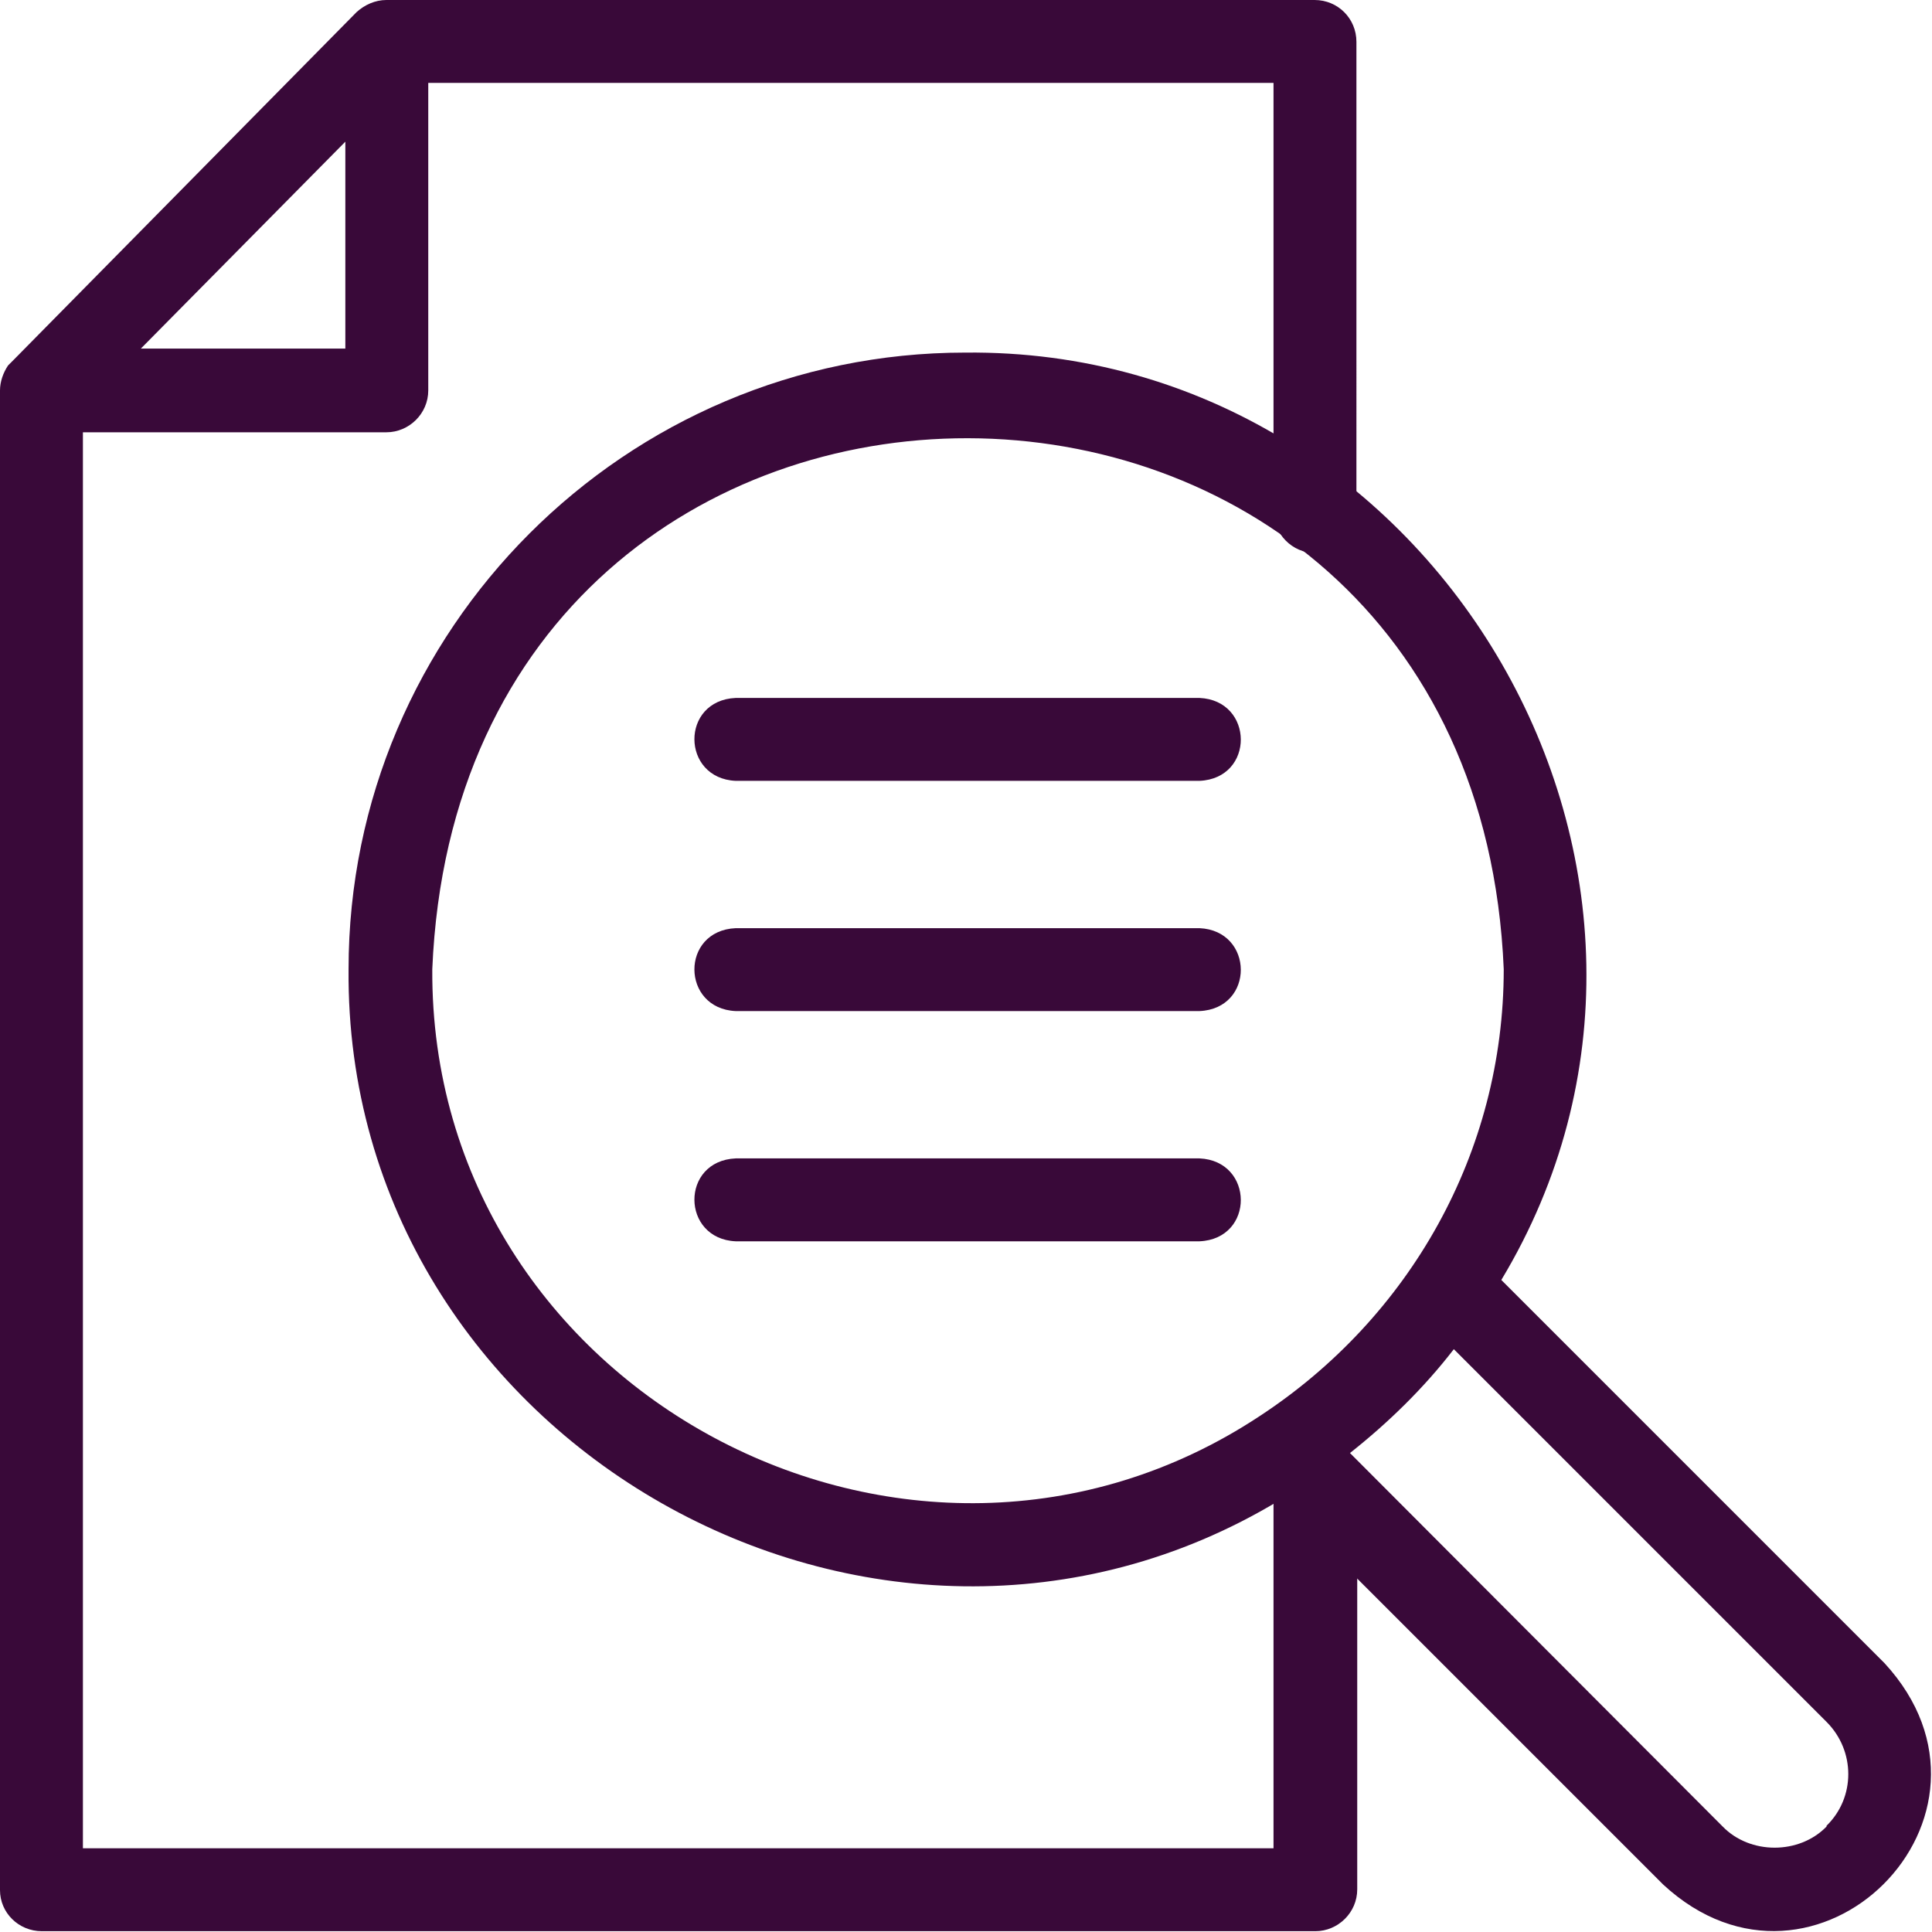
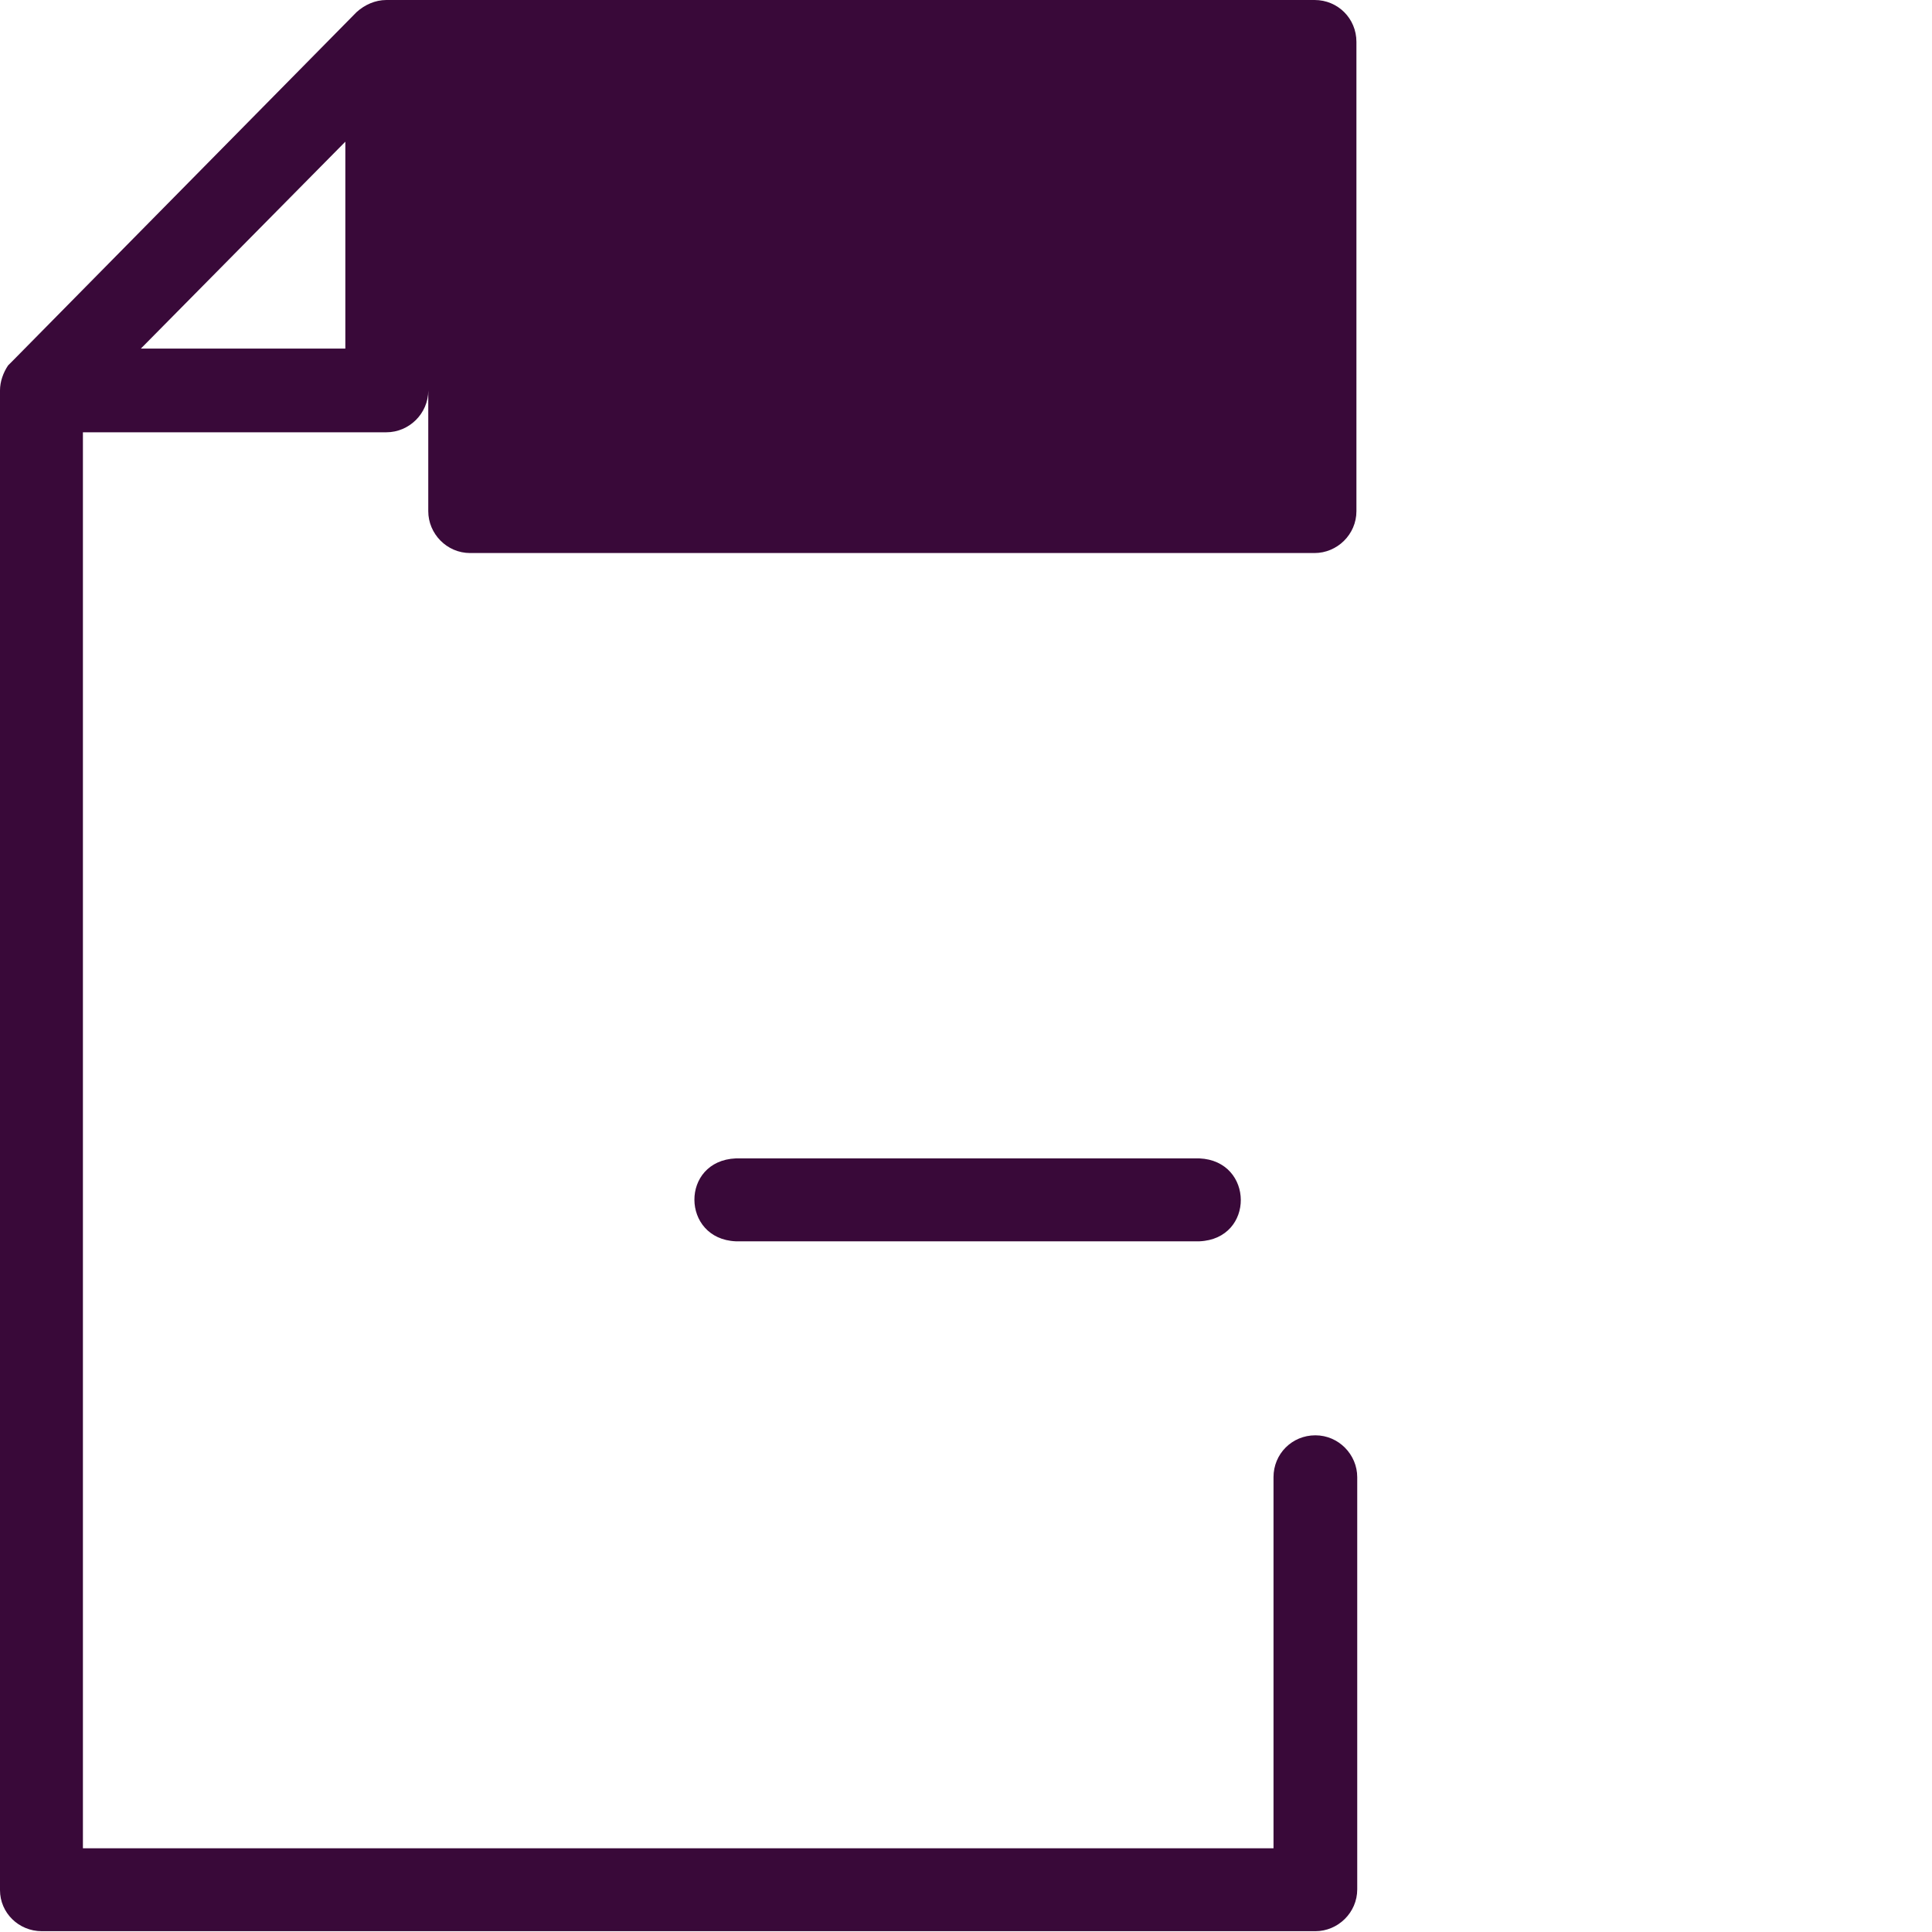
<svg xmlns="http://www.w3.org/2000/svg" id="Layer_1" data-name="Layer 1" version="1.1" viewBox="0 0 240 240">
  <defs>
    <style>
      .cls-1 {
        fill: #390939;
        stroke-width: 0px;
      }
    </style>
  </defs>
-   <path class="cls-1" d="M149,97h-57.6c-6.8-.3-6.9-10,0-10.3h57.6c6.8.3,6.9,10,0,10.3h0ZM149,97" />
-   <path class="cls-1" d="M149,125.6h-57.6c-6.8-.3-6.9-10,0-10.3h57.6c6.8.3,6.9,10,0,10.3h0ZM149,125.6" />
  <g>
    <path class="cls-1" d="M149,154.2h-57.6c-6.8-.3-6.9-10,0-10.3h57.6c6.8.3,6.9,10,0,10.3h0ZM149,154.2" />
-     <path class="cls-1" d="M163.3,68.7c2.8,0,5.2-2.3,5.2-5.2V5.2C168.5,2.3,166.2,0,163.3,0H48c-1.4,0-2.7.6-3.7,1.5L1.5,44.9c-.2.2-.3.3-.5.5C.4,46.3,0,47.4,0,48.5v186.3C0,237.6,2.3,239.9,5.2,239.9h158.2c2.8,0,5.2-2.3,5.2-5.2v-51.2c0-2.8-2.3-5.2-5.2-5.2s-5.2,2.3-5.2,5.2v46.1H10.3V53.7h37.7c2.8,0,5.2-2.3,5.2-5.2V10.3h105v53.2c0,2.8,2.3,5.2,5.2,5.2h0ZM17.5,43.3l25.4-25.7v25.7h-25.4ZM17.5,43.3" />
-     <path class="cls-1" d="M234.2,206.7l-47.7-47.7c30.1-50-7.8-115.8-66.6-115.2-42.2,0-76.6,34.4-76.6,76.6-.5,58.8,65.7,96.1,115.6,66l47.7,47.7c18.9,17.5,45-8.5,27.5-27.5h0ZM53.7,120.4c3.7-88.2,129.4-87.7,133.1,0,0,22.8-11.7,43.3-30.3,55.5-43.4,28.7-103.1-3-102.8-55.5h0ZM226.9,226.9c-3.4,3.5-9.5,3.5-12.9,0l-46.3-46.4c4.8-3.8,9.2-8.1,12.9-12.9l46.3,46.3c3.6,3.6,3.6,9.4,0,12.9h0ZM226.9,226.9" />
+     <path class="cls-1" d="M163.3,68.7c2.8,0,5.2-2.3,5.2-5.2V5.2C168.5,2.3,166.2,0,163.3,0H48c-1.4,0-2.7.6-3.7,1.5L1.5,44.9c-.2.2-.3.3-.5.5C.4,46.3,0,47.4,0,48.5v186.3C0,237.6,2.3,239.9,5.2,239.9h158.2c2.8,0,5.2-2.3,5.2-5.2v-51.2c0-2.8-2.3-5.2-5.2-5.2s-5.2,2.3-5.2,5.2v46.1H10.3V53.7h37.7c2.8,0,5.2-2.3,5.2-5.2V10.3v53.2c0,2.8,2.3,5.2,5.2,5.2h0ZM17.5,43.3l25.4-25.7v25.7h-25.4ZM17.5,43.3" />
  </g>
</svg>